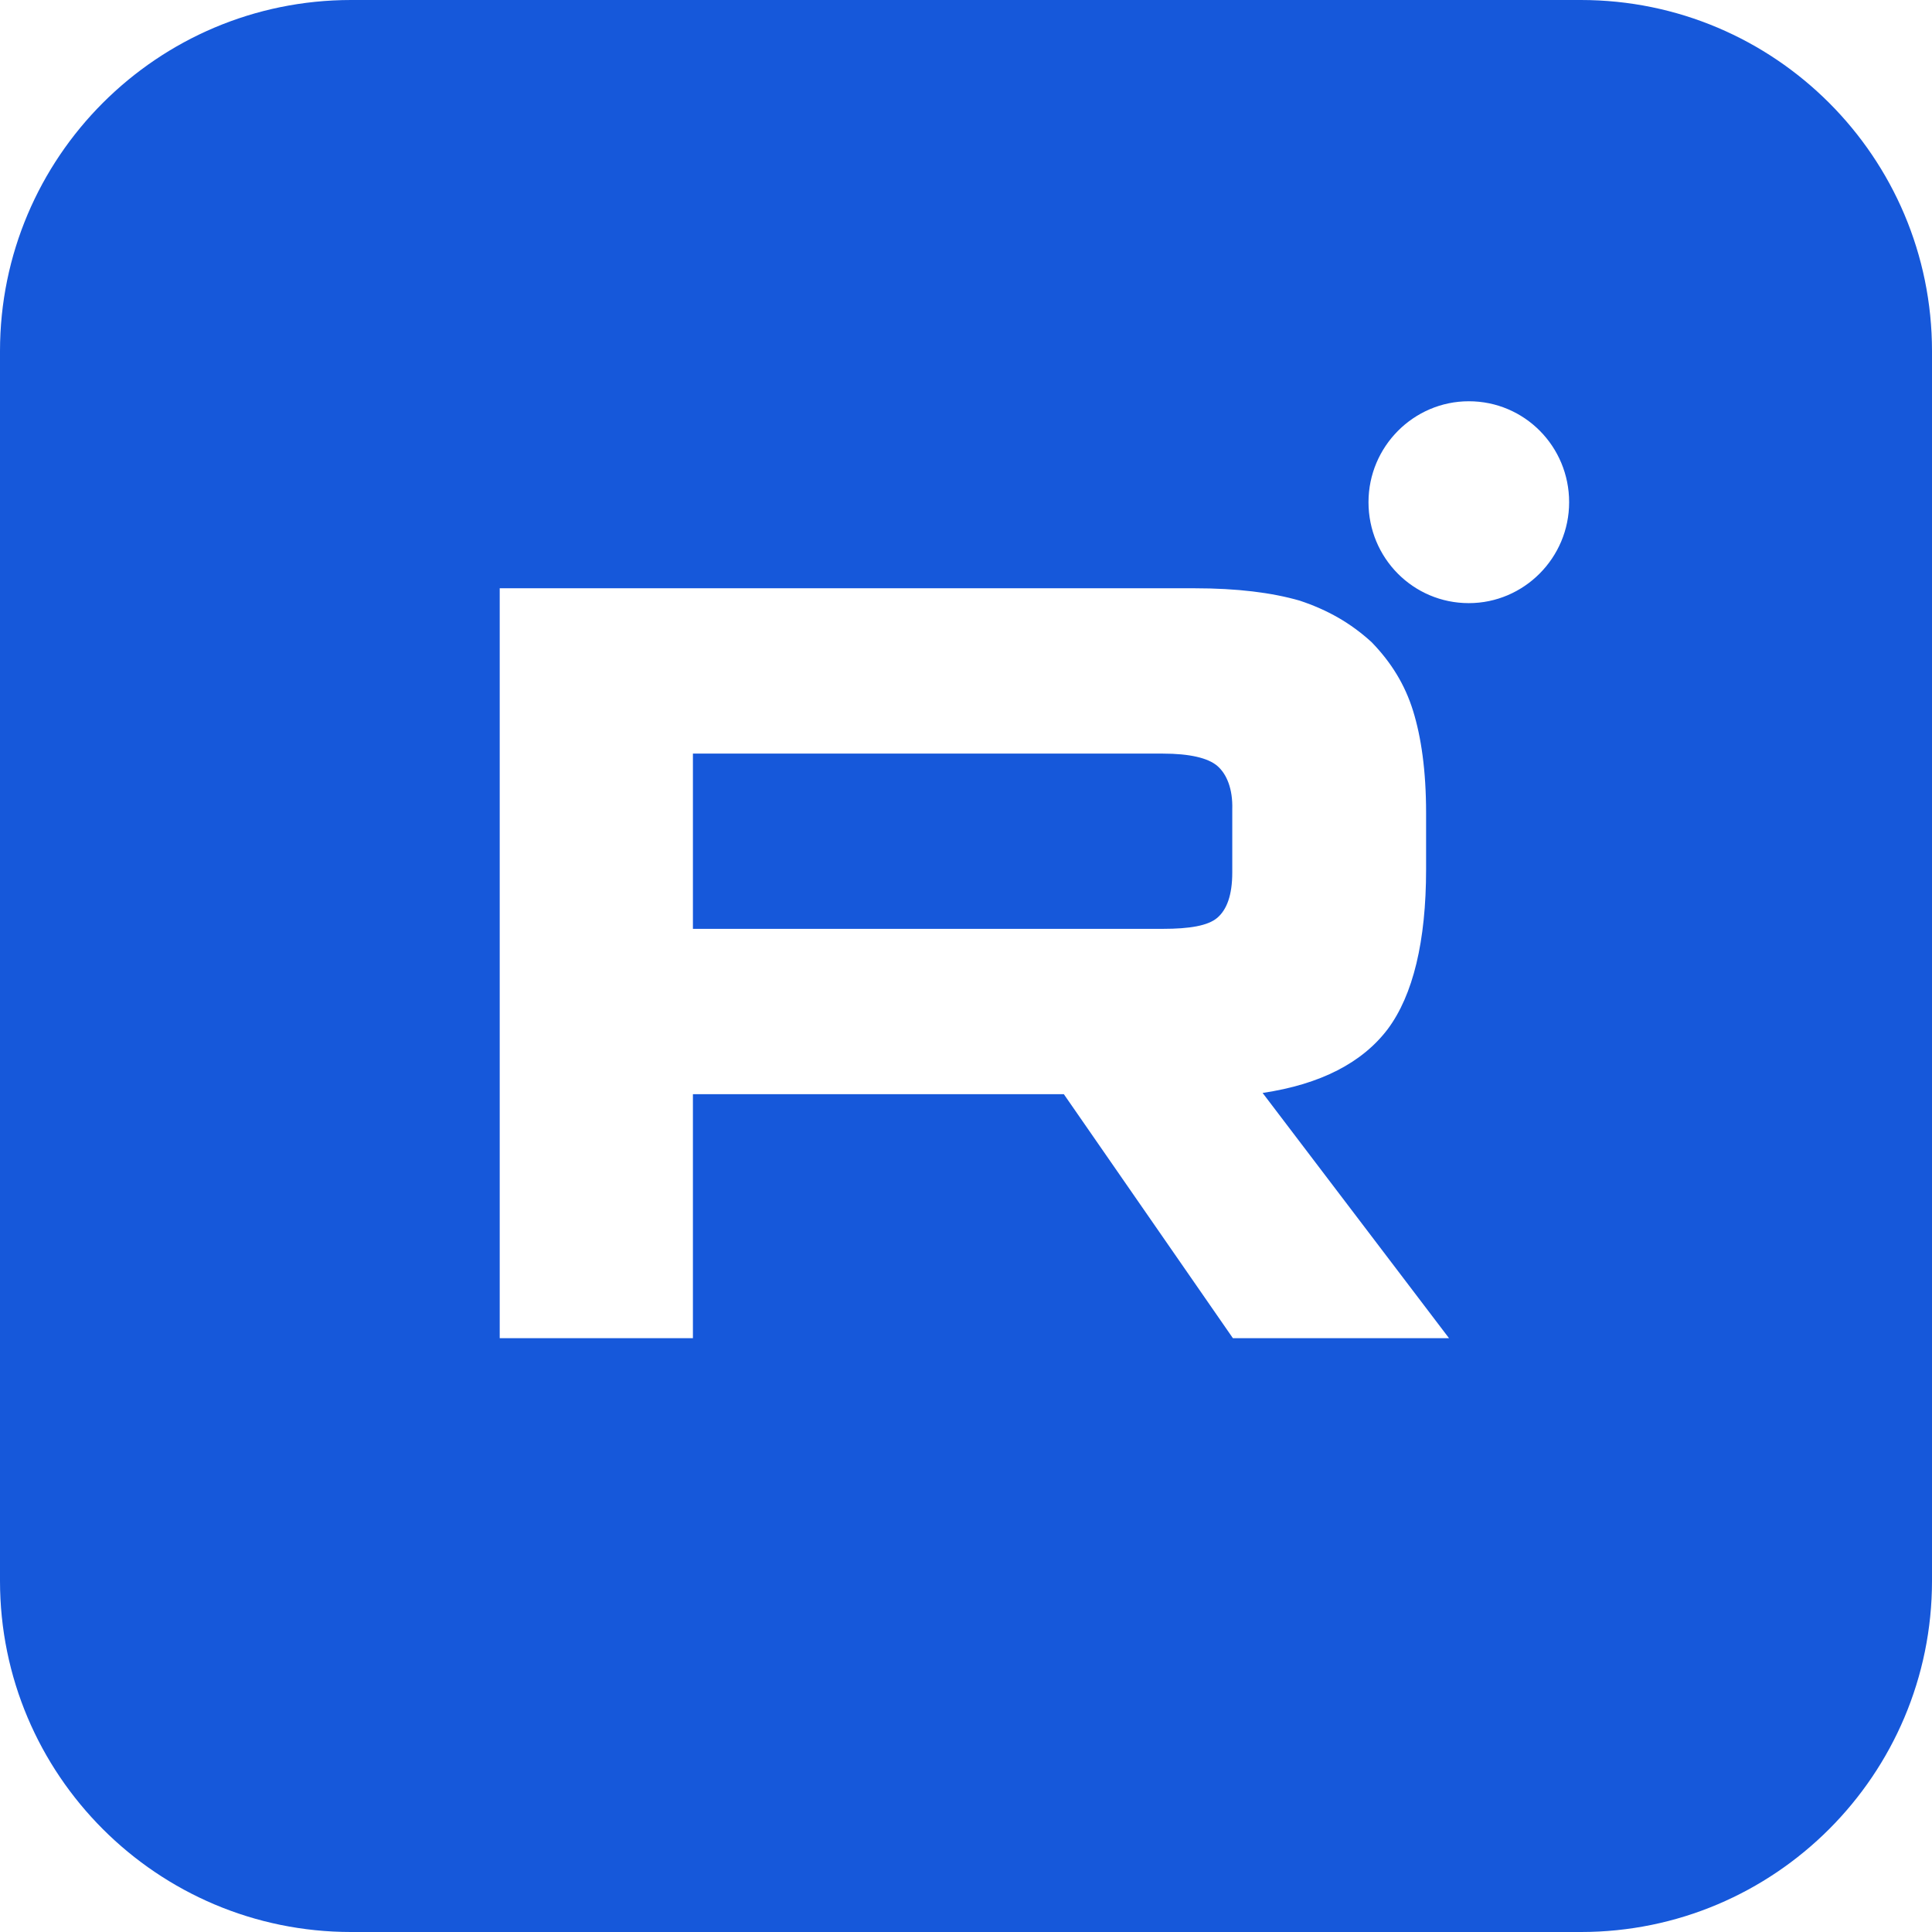
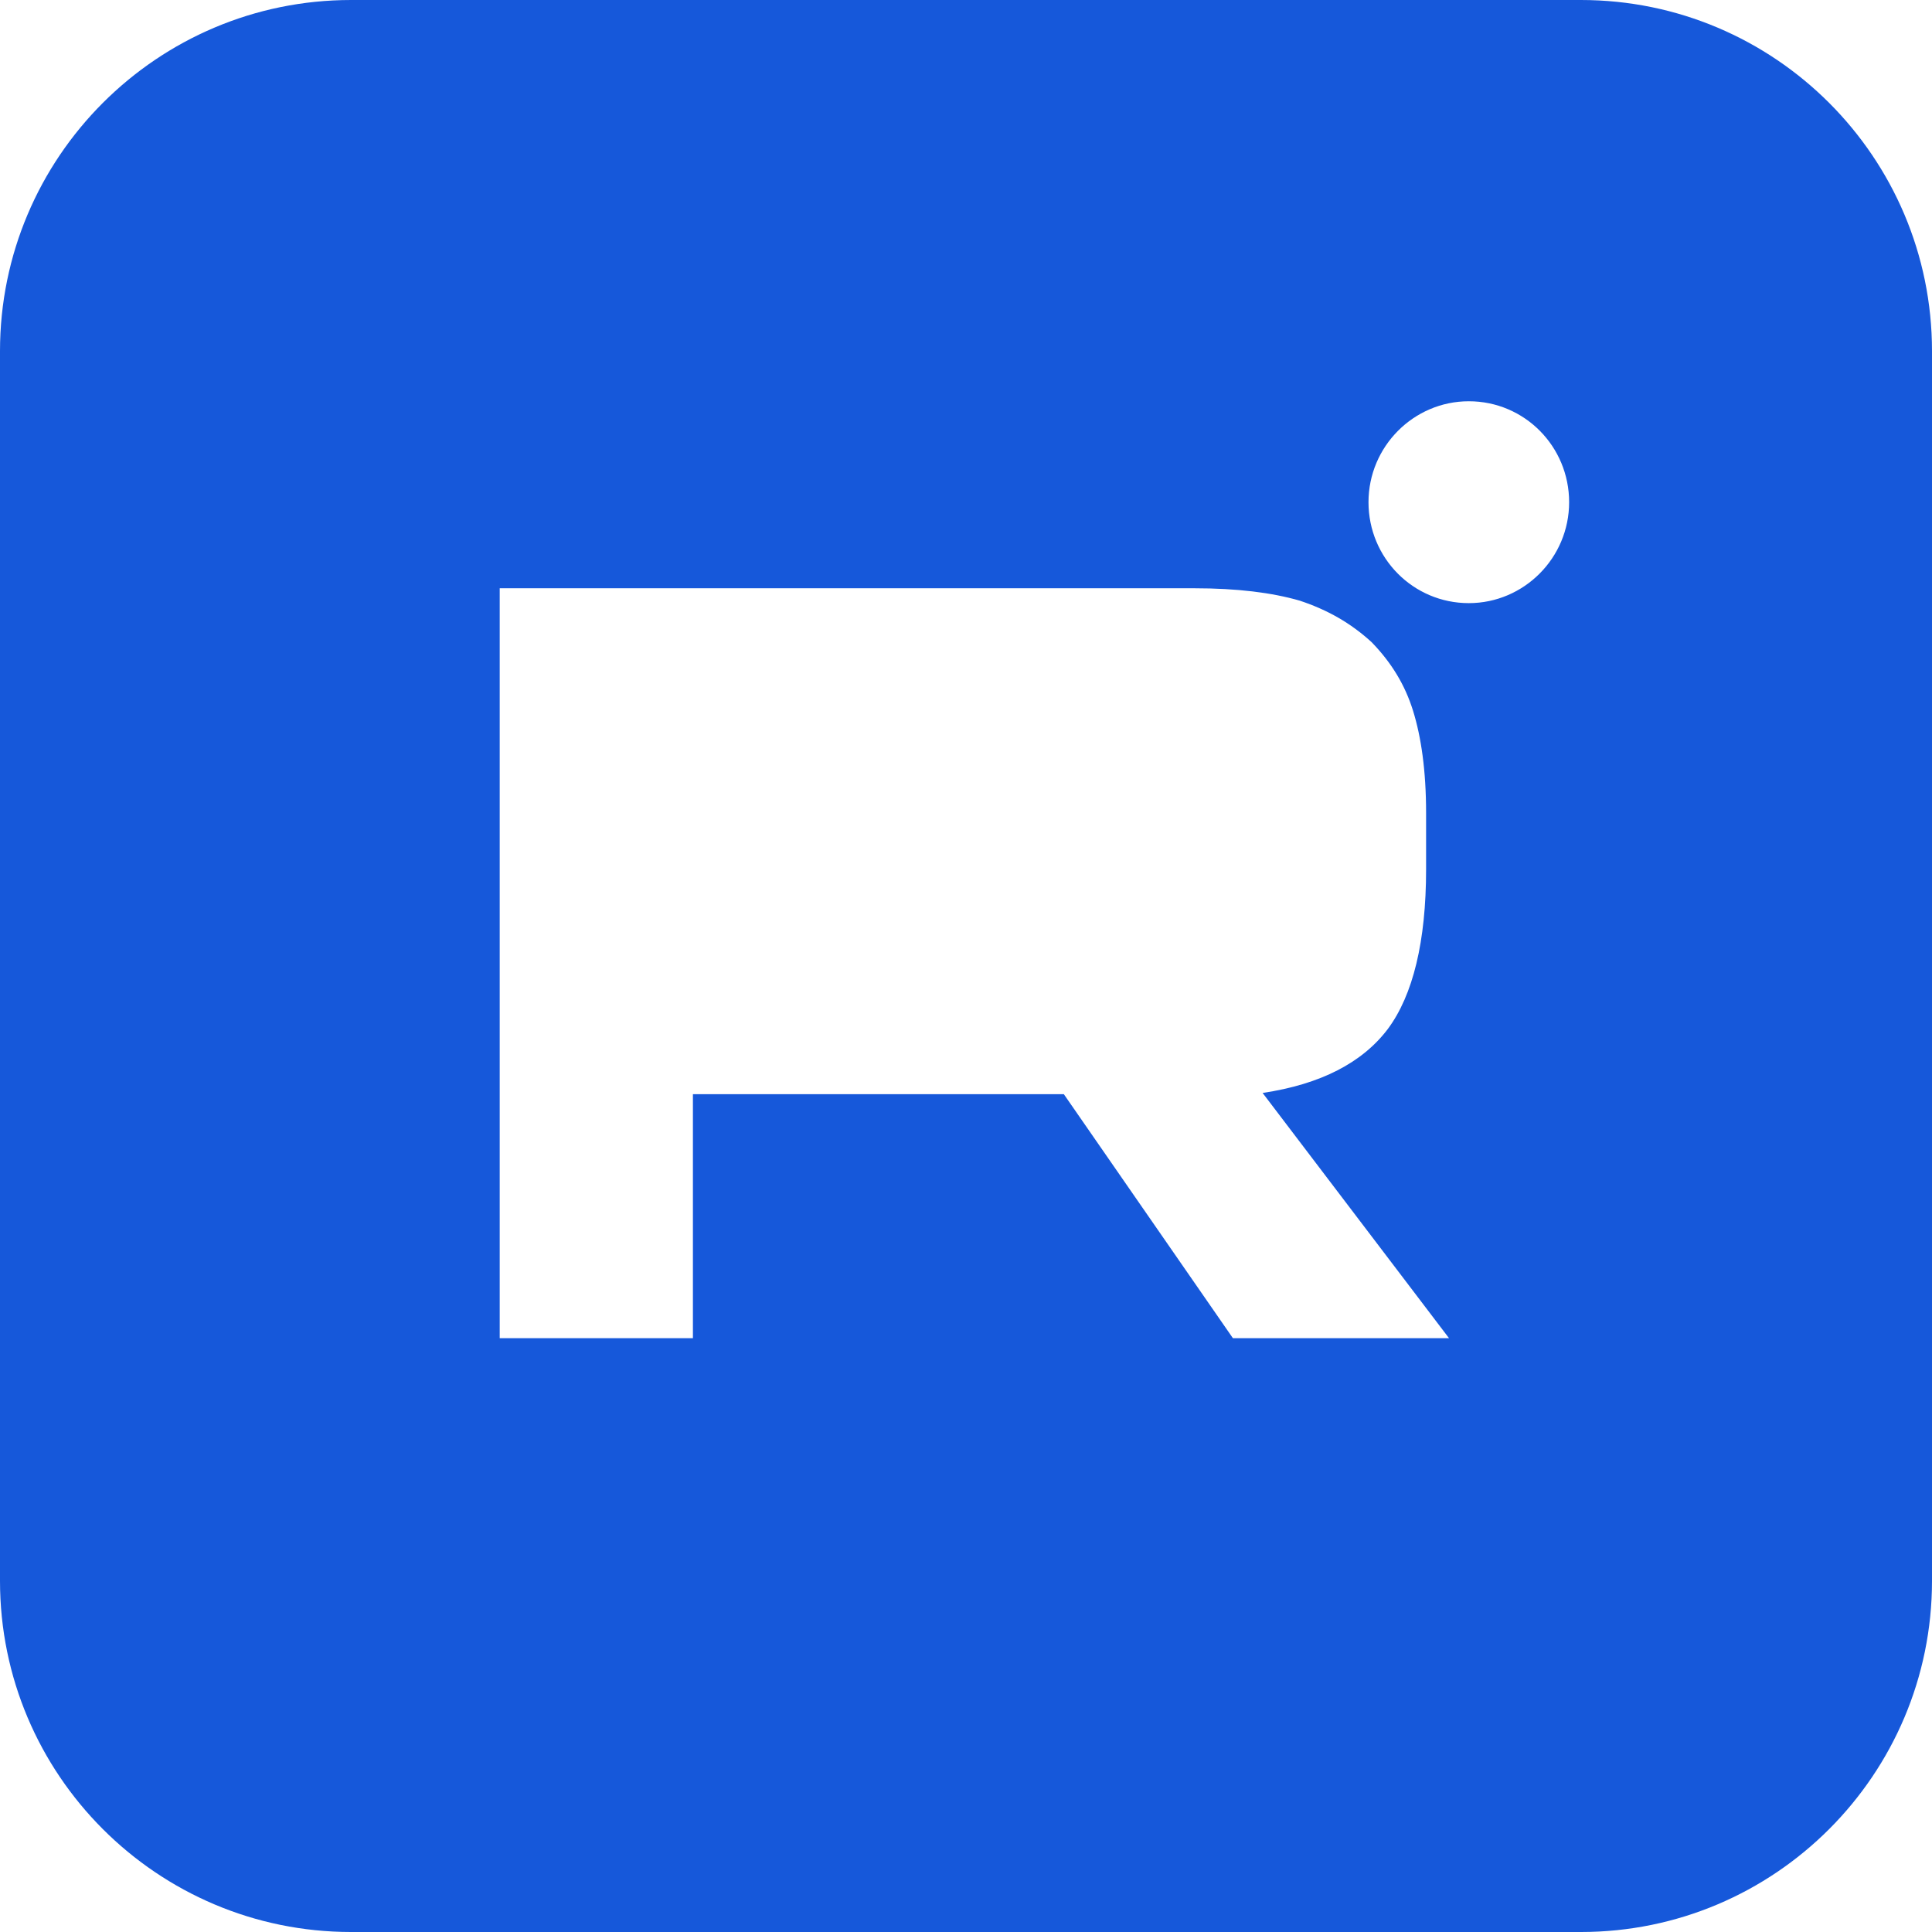
<svg xmlns="http://www.w3.org/2000/svg" enable-background="new 0 0 312 312" fill="#1658da" height="312" viewBox="0 0 312 312" width="312">
-   <path d="m196.6 123.7c-1.5-1.3-4.5-2-8.8-2h-75.9v28.3h75.9c4.3 0 7.3-.5 8.8-1.8s2.4-3.6 2.4-7.3v-10.2c.1-3.3-.9-5.7-2.4-7z" />
  <path d="m0 56.7v198.6c0 31.3 25.4 56.7 56.7 56.7h198.6c31.3 0 56.7-25.4 56.7-56.7v-198.6c0-31.3-25.4-56.7-56.7-56.7h-198.6c-31.3 0-56.7 25.4-56.7 56.7zm199.1 159.4-27.3-39.4h-59.9v39.4h-31.2v-121.1h112.2c6.9 0 12.5.7 17 2 4.5 1.5 8.2 3.6 11.6 6.7 3.2 3.3 5.4 6.9 6.7 11.1s2.1 9.6 2.1 16.5v9.1c0 11.6-2.1 20.3-6.2 25.8-4.1 5.4-10.8 8.9-20.2 10.3l30.1 39.6zm38.1-118.7c-9 0-16.2-7.3-16.2-16.3s7.3-16.3 16.2-16.3c9 0 16.2 7.3 16.2 16.3s-7.3 16.3-16.2 16.3z" />
</svg>